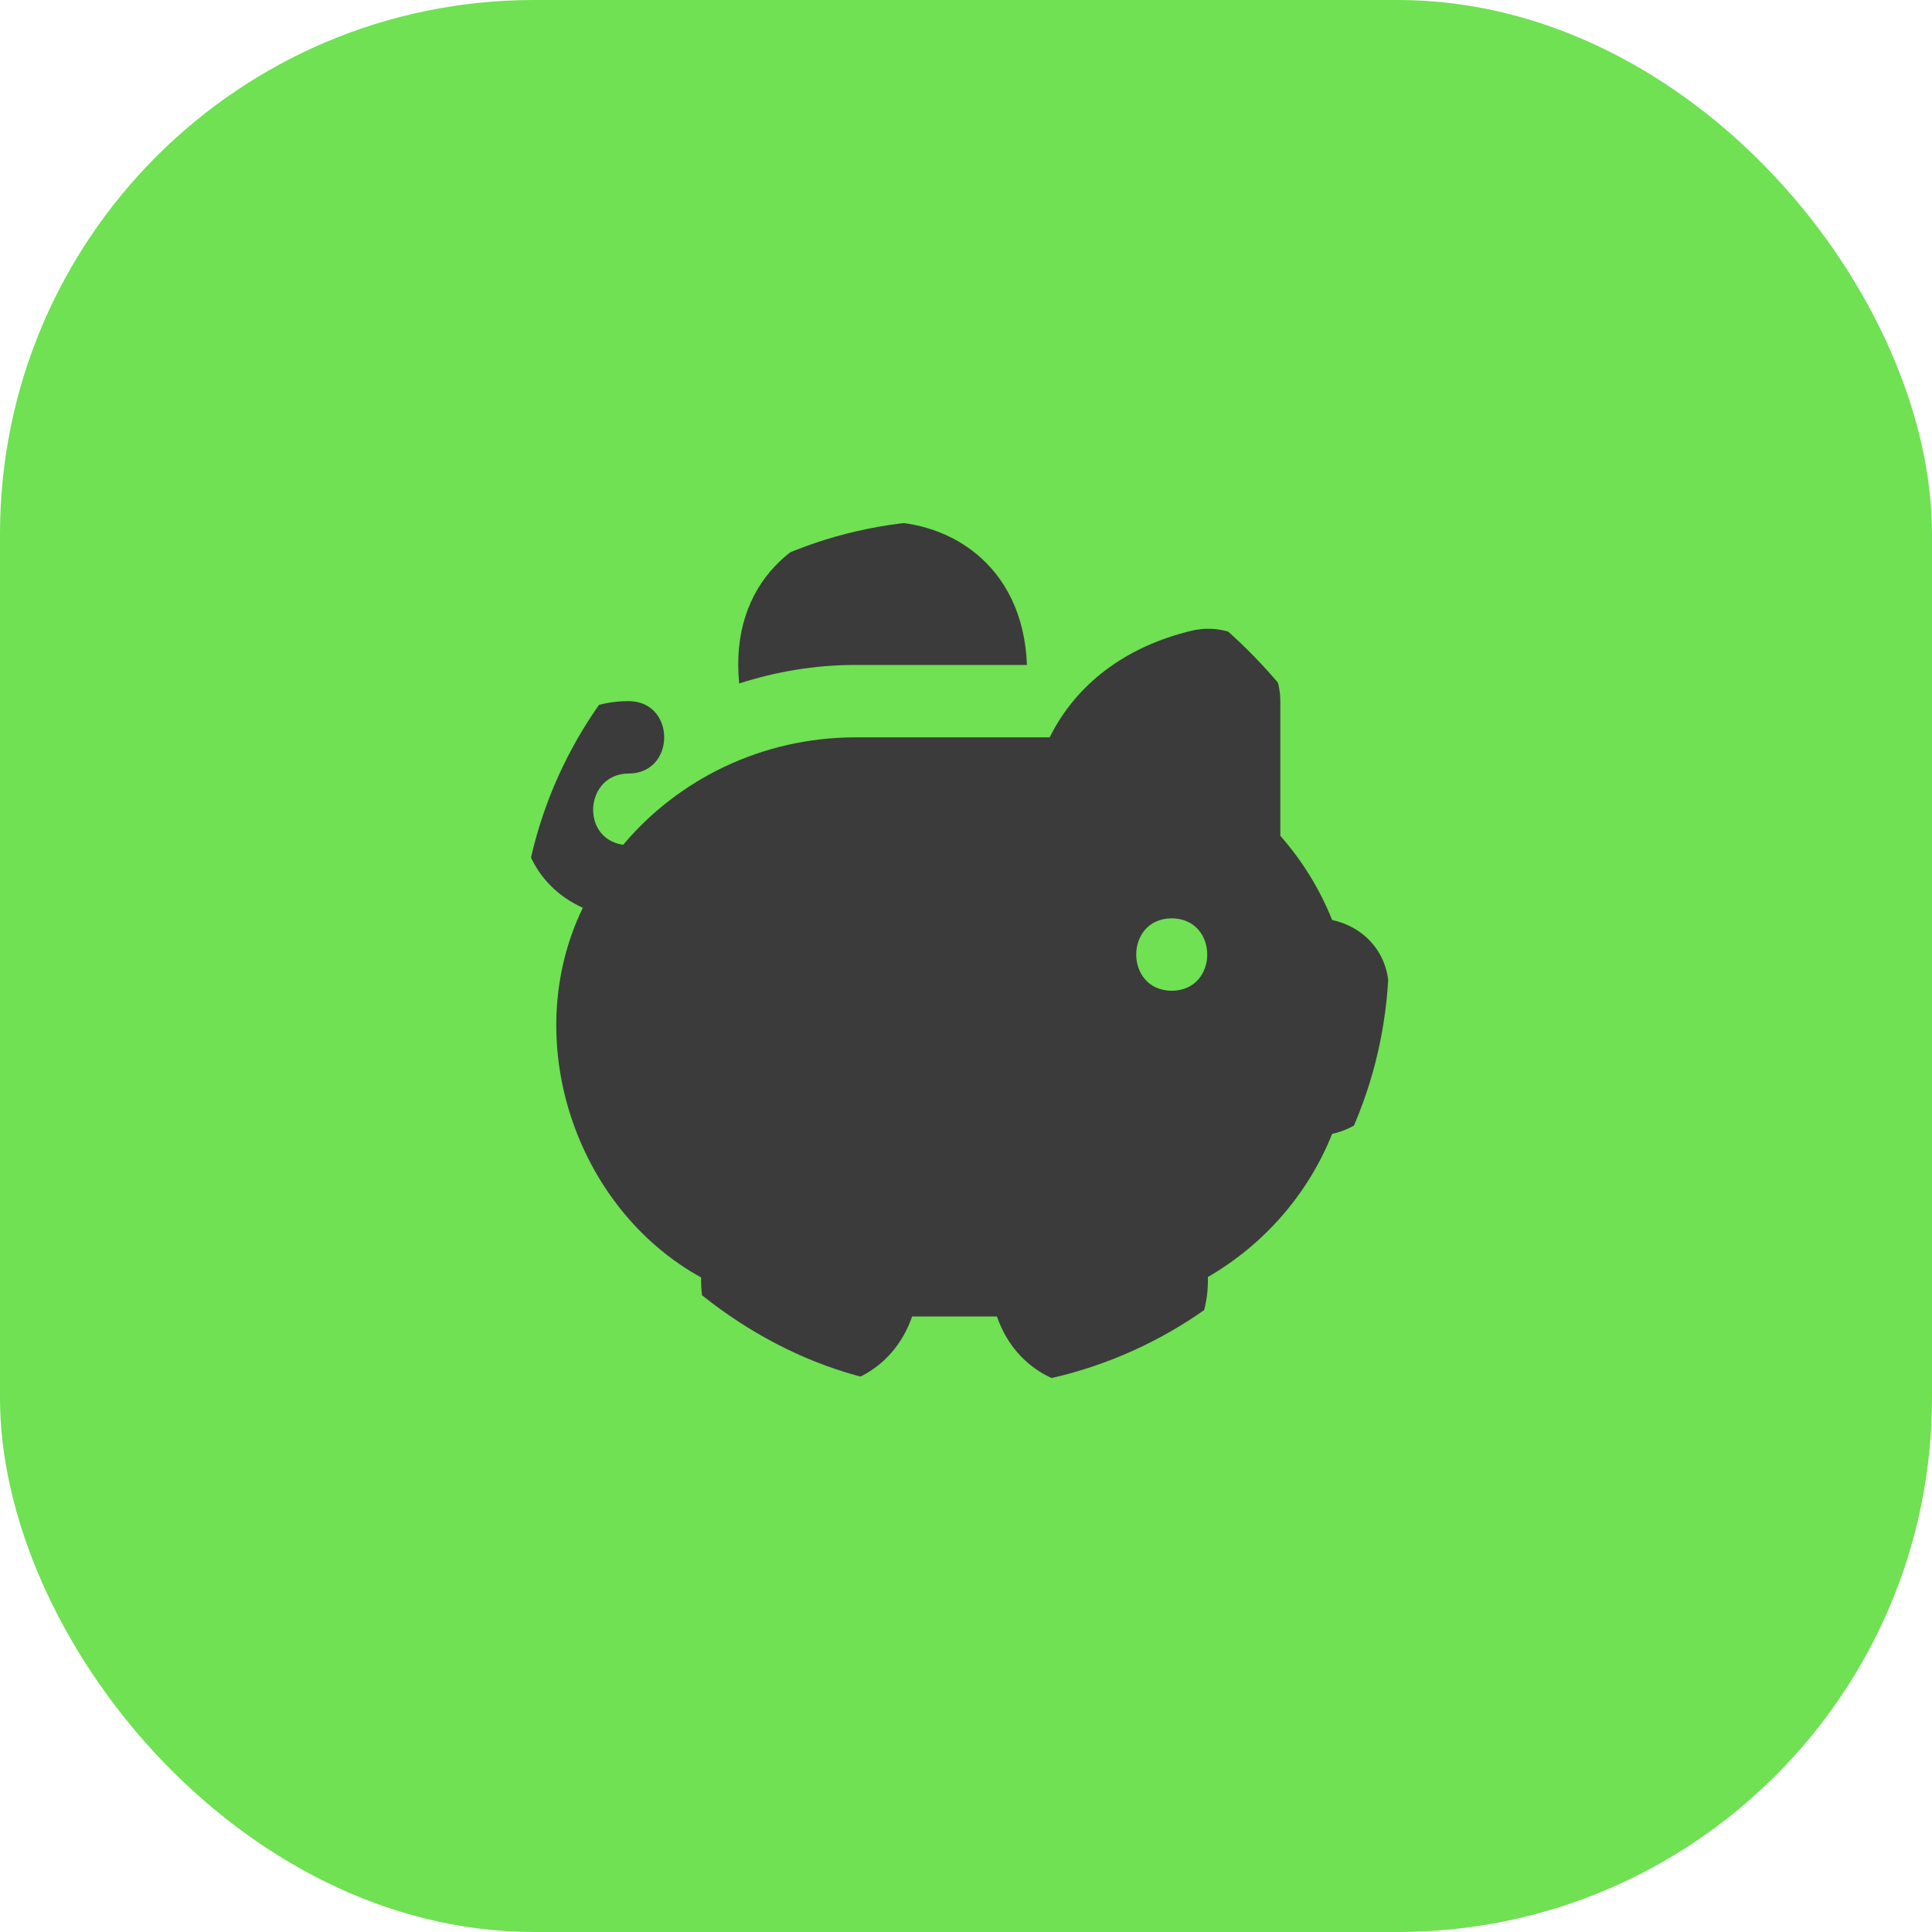
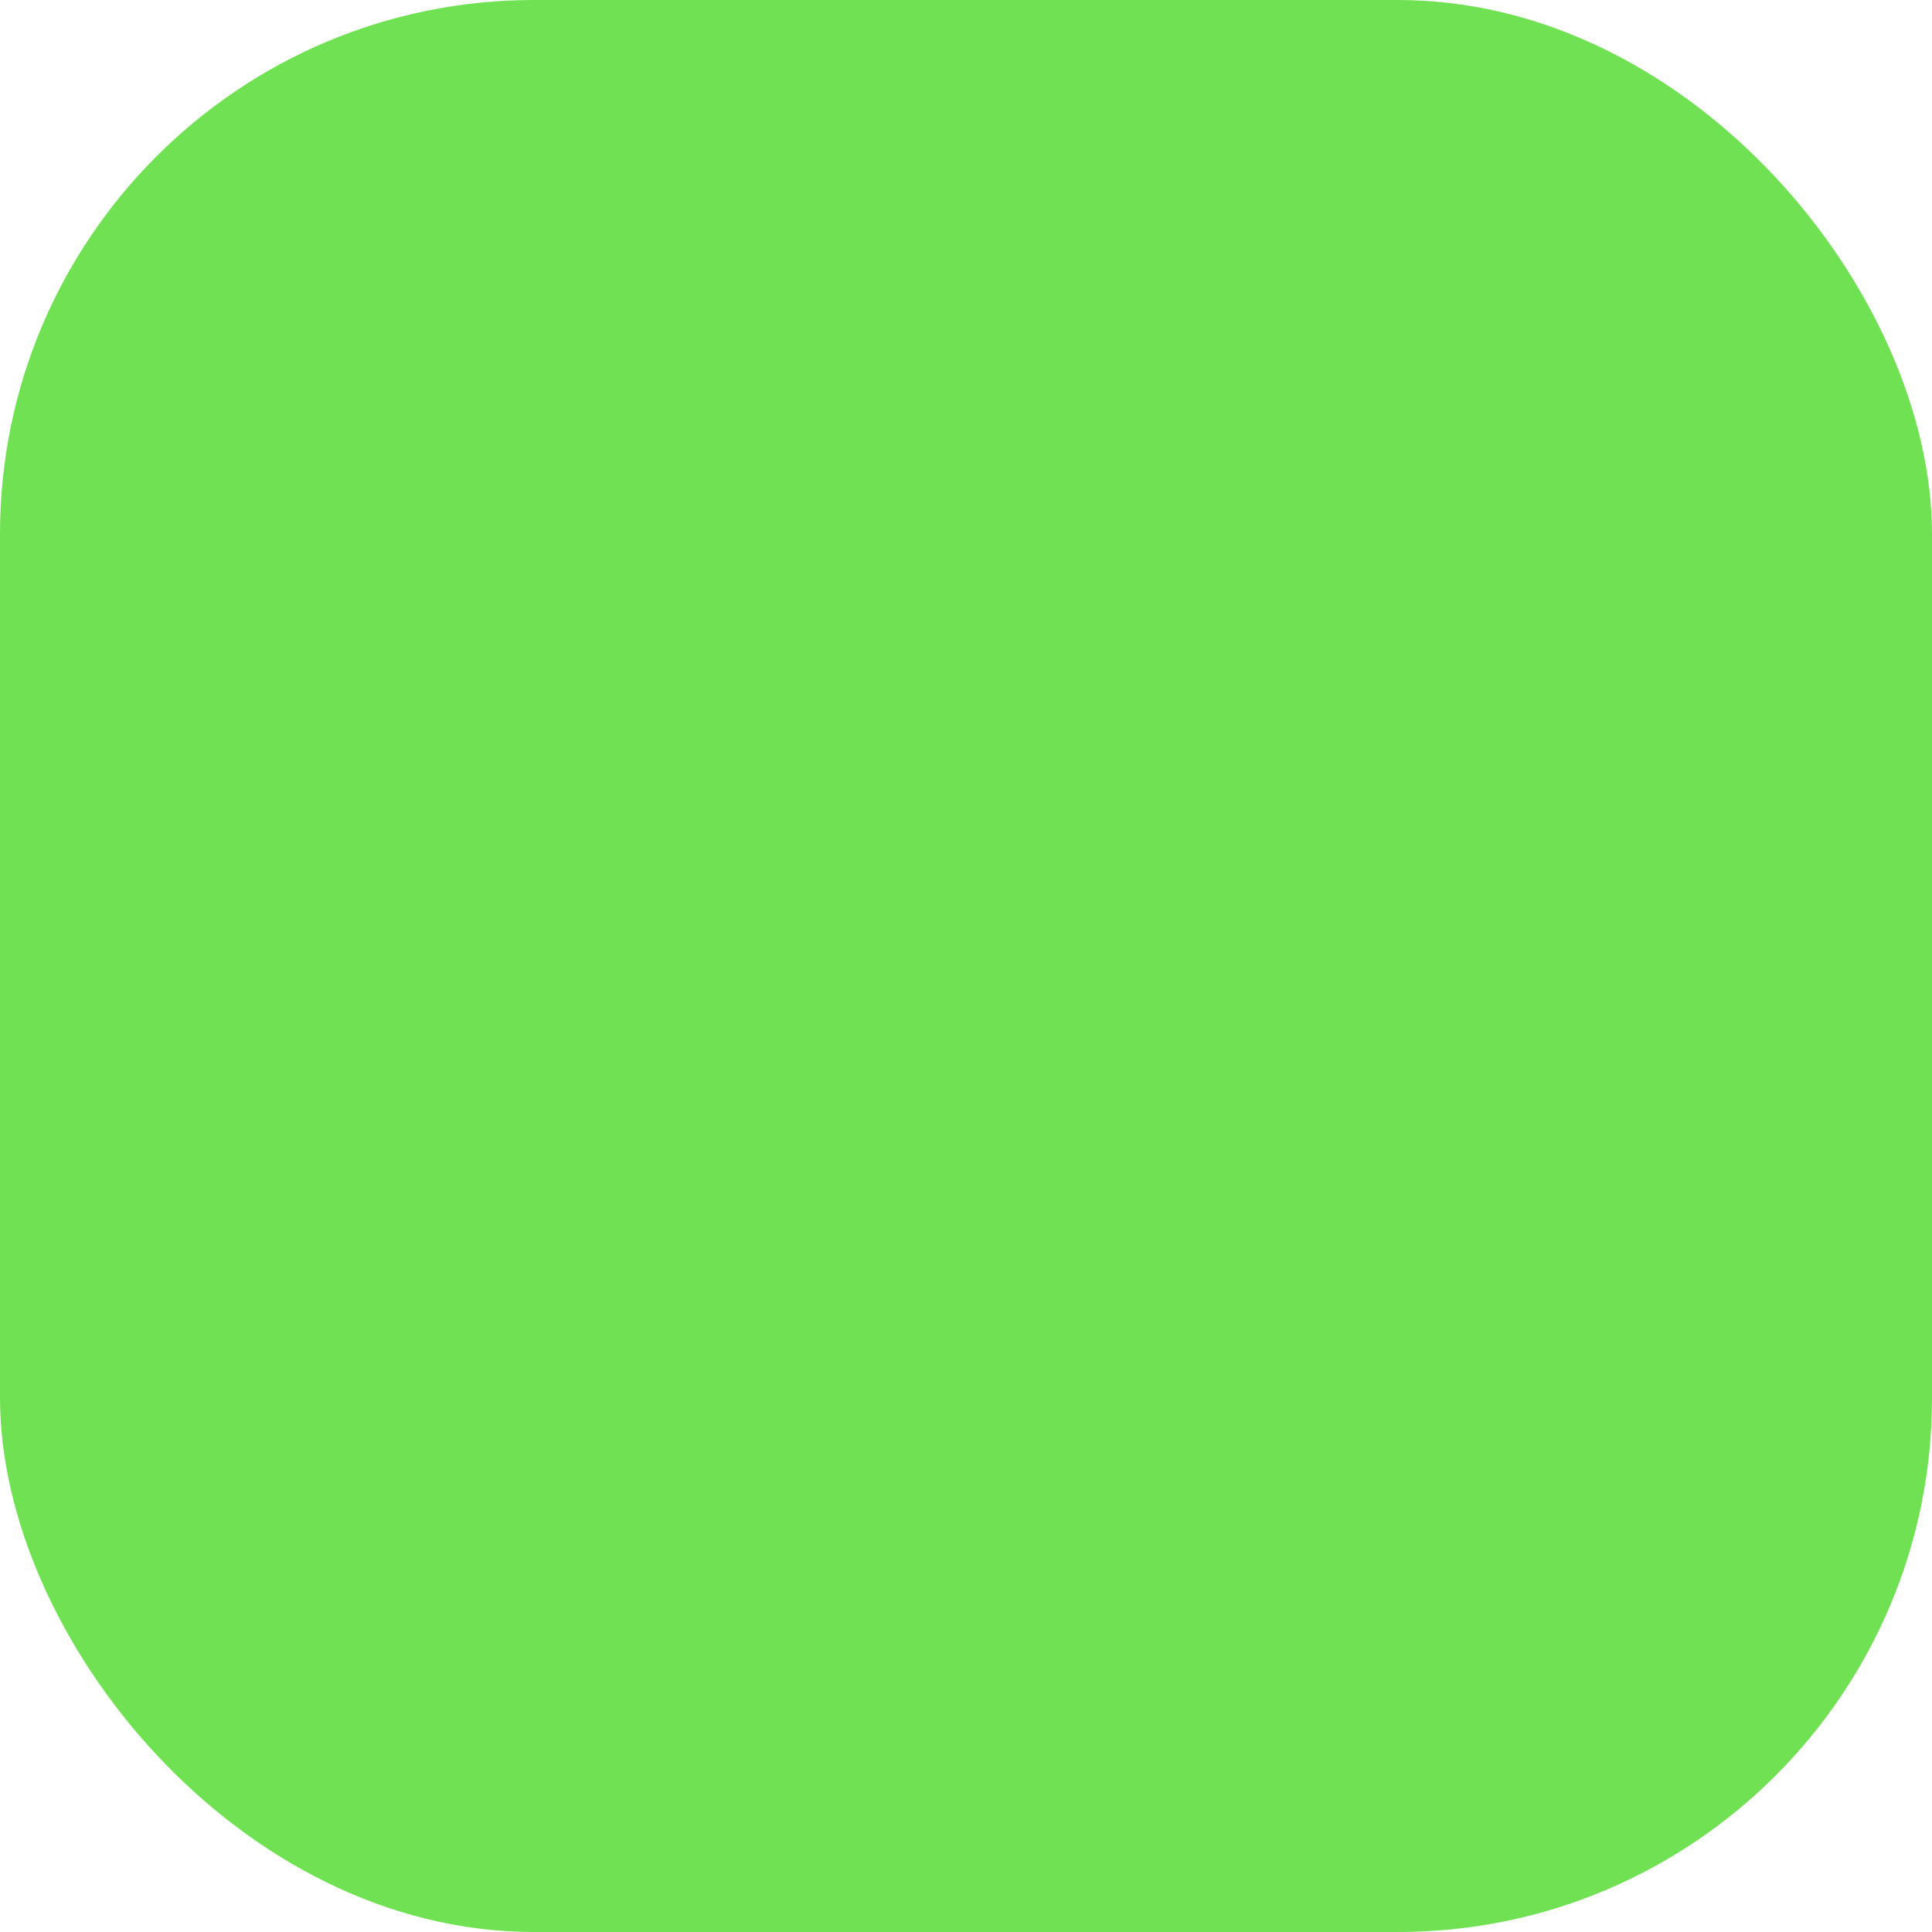
<svg xmlns="http://www.w3.org/2000/svg" width="52" height="52" viewBox="0 0 52 52" fill="none">
  <rect width="52" height="52" rx="14.373" fill="#6FE153" />
  <g clip-path="url(#clip0_868_609)">
-     <path d="M35.855 24.762C35.526 23.938 35.052 23.168 34.46 22.495V18.875C34.46 18.273 34.189 17.714 33.716 17.34C33.25 16.973 32.655 16.84 32.078 16.975C30.3 17.399 28.966 18.407 28.252 19.846H23.027C20.512 19.846 18.255 20.974 16.773 22.738C15.604 22.568 15.745 20.818 16.922 20.82C18.195 20.815 18.196 18.876 16.922 18.871C13.819 18.862 12.899 23.164 15.687 24.434C13.973 27.96 15.463 32.503 18.87 34.383V34.46C18.872 37.725 23.489 38.472 24.55 35.434H26.832C27.893 38.474 32.51 37.723 32.511 34.46V34.37C34.031 33.49 35.211 32.13 35.855 30.518C36.655 30.348 37.383 29.692 37.383 28.614V26.666C37.383 25.588 36.654 24.932 35.855 24.762ZM31.537 26.666C30.263 26.66 30.263 24.723 31.537 24.717C32.812 24.723 32.812 26.66 31.537 26.666ZM19.896 18.396C19.349 12.949 27.437 12.422 27.64 17.897H23.028C21.936 17.897 20.884 18.077 19.896 18.396Z" fill="#3B3B3B" />
+     <path d="M35.855 24.762C35.526 23.938 35.052 23.168 34.46 22.495V18.875C34.46 18.273 34.189 17.714 33.716 17.34C33.25 16.973 32.655 16.84 32.078 16.975H23.027C20.512 19.846 18.255 20.974 16.773 22.738C15.604 22.568 15.745 20.818 16.922 20.82C18.195 20.815 18.196 18.876 16.922 18.871C13.819 18.862 12.899 23.164 15.687 24.434C13.973 27.96 15.463 32.503 18.87 34.383V34.46C18.872 37.725 23.489 38.472 24.55 35.434H26.832C27.893 38.474 32.51 37.723 32.511 34.46V34.37C34.031 33.49 35.211 32.13 35.855 30.518C36.655 30.348 37.383 29.692 37.383 28.614V26.666C37.383 25.588 36.654 24.932 35.855 24.762ZM31.537 26.666C30.263 26.66 30.263 24.723 31.537 24.717C32.812 24.723 32.812 26.66 31.537 26.666ZM19.896 18.396C19.349 12.949 27.437 12.422 27.64 17.897H23.028C21.936 17.897 20.884 18.077 19.896 18.396Z" fill="#3B3B3B" />
  </g>
  <defs>
    <clipPath id="clip0_868_609">
-       <rect x="14" y="14" width="23.383" height="23.383" rx="11.691" fill="white" />
-     </clipPath>
+       </clipPath>
  </defs>
</svg>